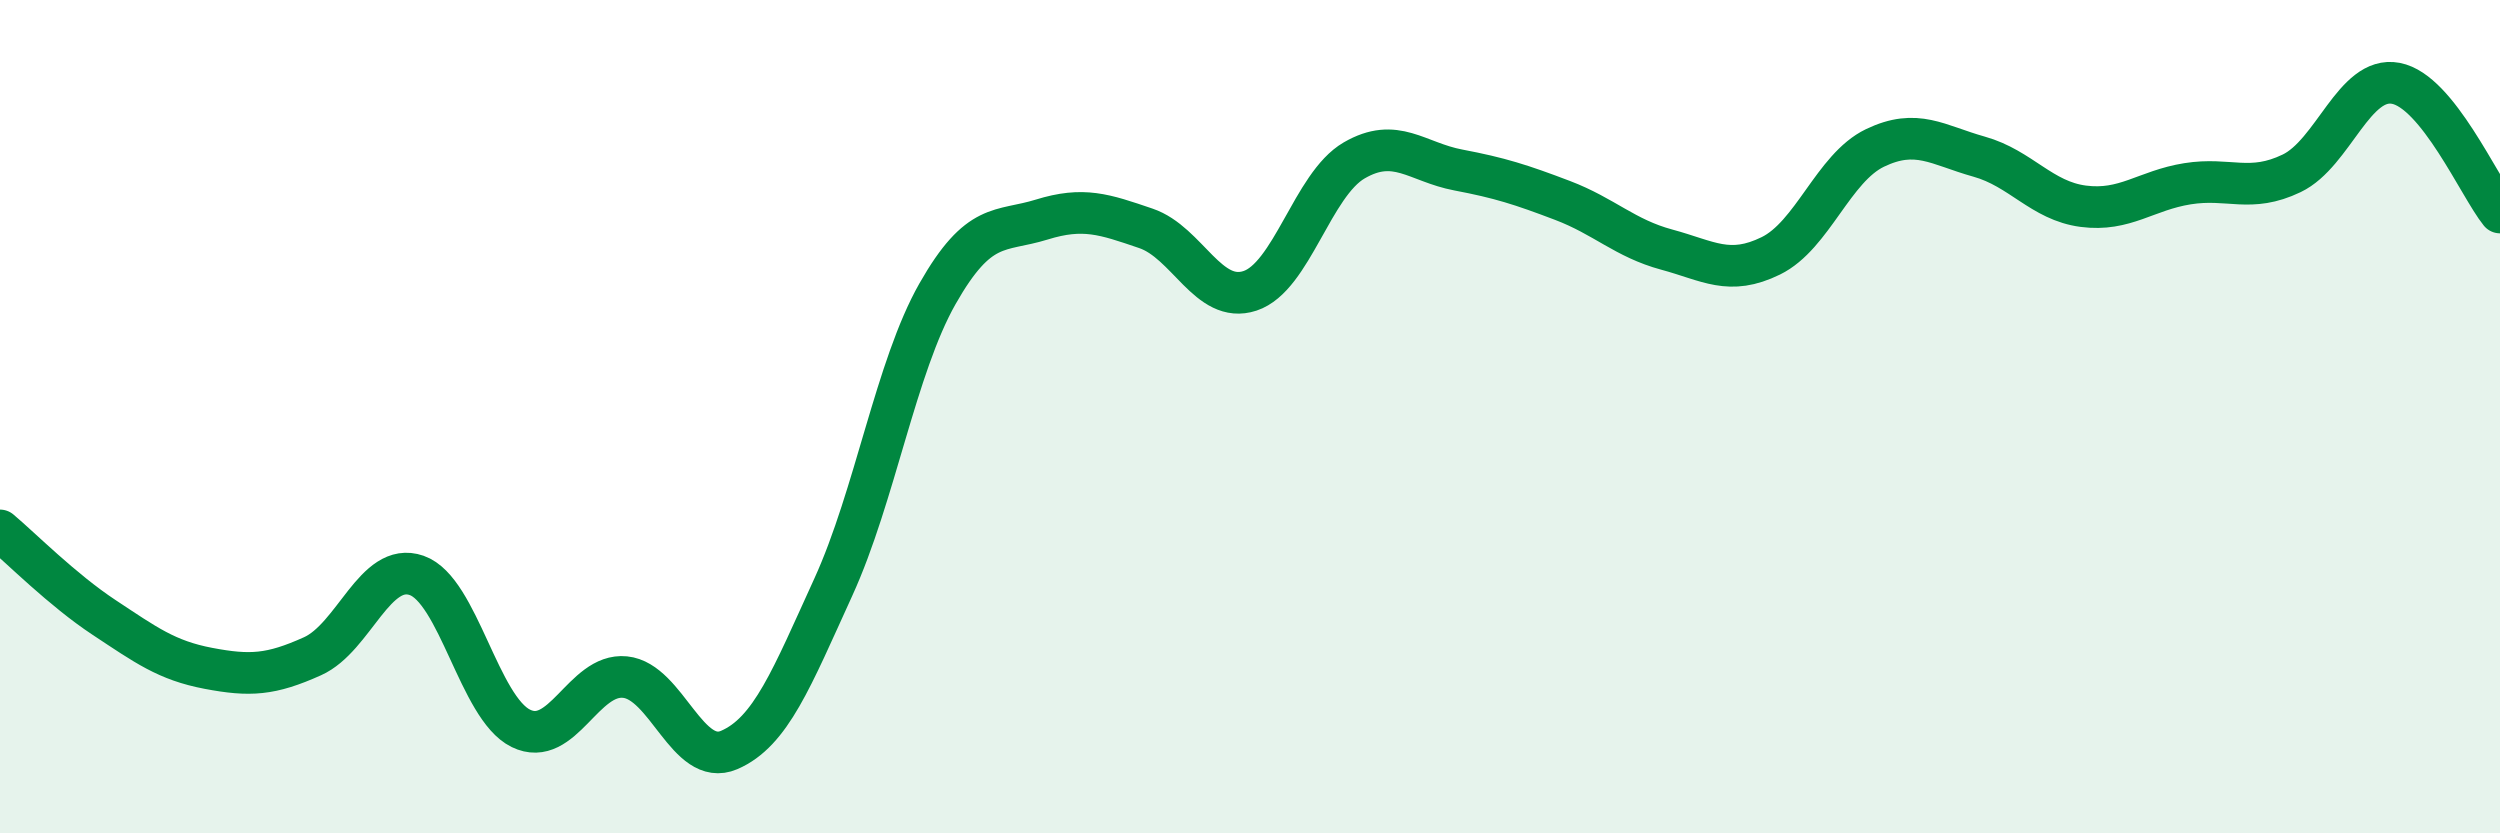
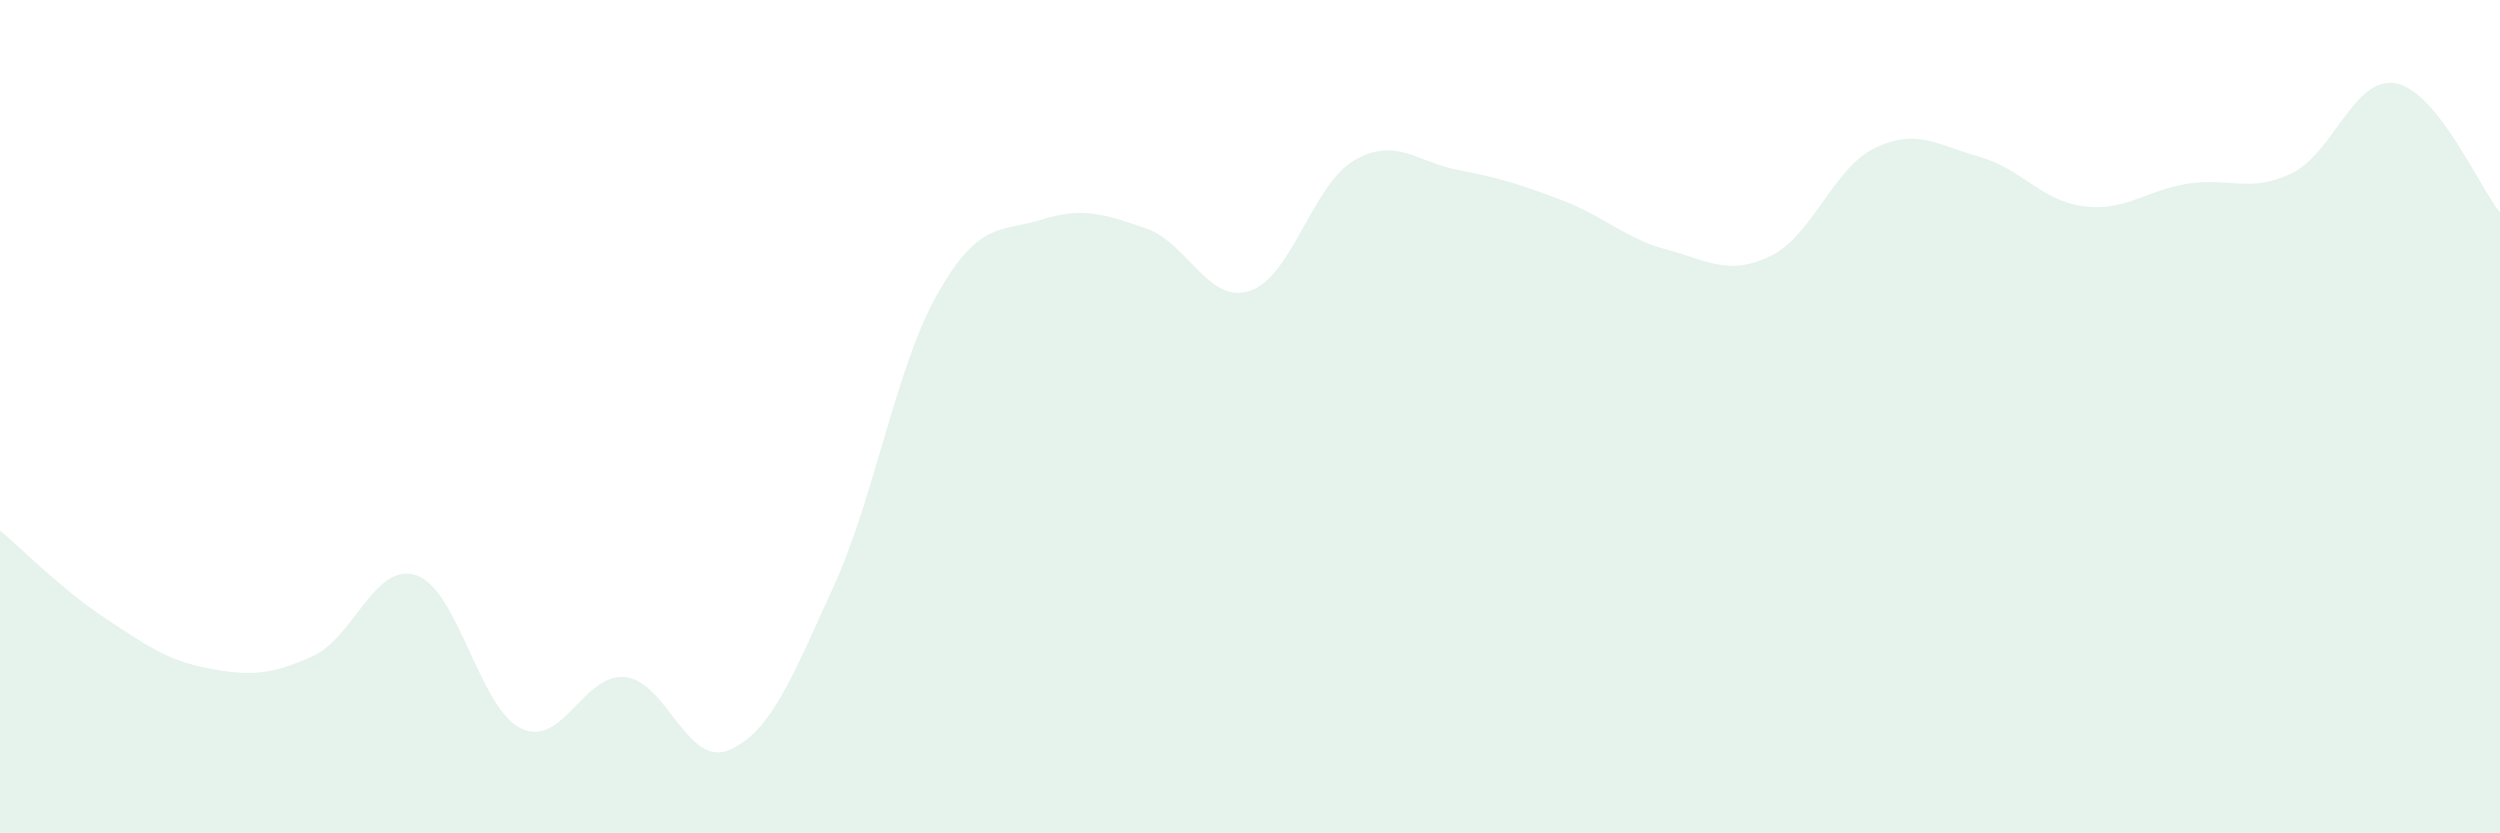
<svg xmlns="http://www.w3.org/2000/svg" width="60" height="20" viewBox="0 0 60 20">
  <path d="M 0,12.73 C 0.5,13.15 1.5,14.16 2.5,14.82 C 3.5,15.48 4,15.85 5,16.04 C 6,16.23 6.5,16.2 7.5,15.75 C 8.5,15.3 9,13.46 10,13.81 C 11,14.16 11.5,16.99 12.5,17.48 C 13.5,17.97 14,16.15 15,16.25 C 16,16.35 16.5,18.43 17.5,18 C 18.5,17.57 19,16.28 20,14.09 C 21,11.9 21.5,8.81 22.5,7.05 C 23.5,5.29 24,5.58 25,5.27 C 26,4.96 26.5,5.14 27.5,5.48 C 28.5,5.82 29,7.31 30,6.98 C 31,6.65 31.5,4.43 32.5,3.85 C 33.5,3.27 34,3.89 35,4.08 C 36,4.27 36.5,4.43 37.5,4.81 C 38.5,5.19 39,5.72 40,5.99 C 41,6.26 41.5,6.63 42.5,6.14 C 43.5,5.65 44,4.03 45,3.55 C 46,3.07 46.5,3.48 47.5,3.76 C 48.5,4.04 49,4.82 50,4.95 C 51,5.08 51.5,4.57 52.5,4.41 C 53.5,4.25 54,4.64 55,4.16 C 56,3.68 56.5,1.81 57.5,2 C 58.5,2.19 59.5,4.48 60,5.1L60 20L0 20Z" fill="#008740" opacity="0.1" stroke-linecap="round" stroke-linejoin="round" />
-   <path d="M 0,12.73 C 0.5,13.15 1.5,14.16 2.5,14.82 C 3.5,15.48 4,15.85 5,16.04 C 6,16.23 6.5,16.2 7.5,15.75 C 8.5,15.3 9,13.46 10,13.81 C 11,14.16 11.5,16.99 12.5,17.48 C 13.5,17.97 14,16.15 15,16.25 C 16,16.35 16.5,18.43 17.5,18 C 18.5,17.57 19,16.28 20,14.09 C 21,11.9 21.5,8.81 22.5,7.05 C 23.5,5.29 24,5.58 25,5.27 C 26,4.96 26.5,5.14 27.5,5.48 C 28.5,5.82 29,7.31 30,6.98 C 31,6.65 31.5,4.43 32.5,3.85 C 33.5,3.27 34,3.89 35,4.08 C 36,4.27 36.5,4.43 37.5,4.81 C 38.5,5.19 39,5.72 40,5.99 C 41,6.26 41.5,6.63 42.5,6.14 C 43.5,5.65 44,4.03 45,3.55 C 46,3.07 46.5,3.48 47.5,3.76 C 48.5,4.04 49,4.82 50,4.95 C 51,5.08 51.5,4.57 52.5,4.41 C 53.5,4.25 54,4.64 55,4.16 C 56,3.68 56.5,1.81 57.5,2 C 58.5,2.19 59.5,4.48 60,5.1" stroke="#008740" stroke-width="1" fill="none" stroke-linecap="round" stroke-linejoin="round" />
</svg>